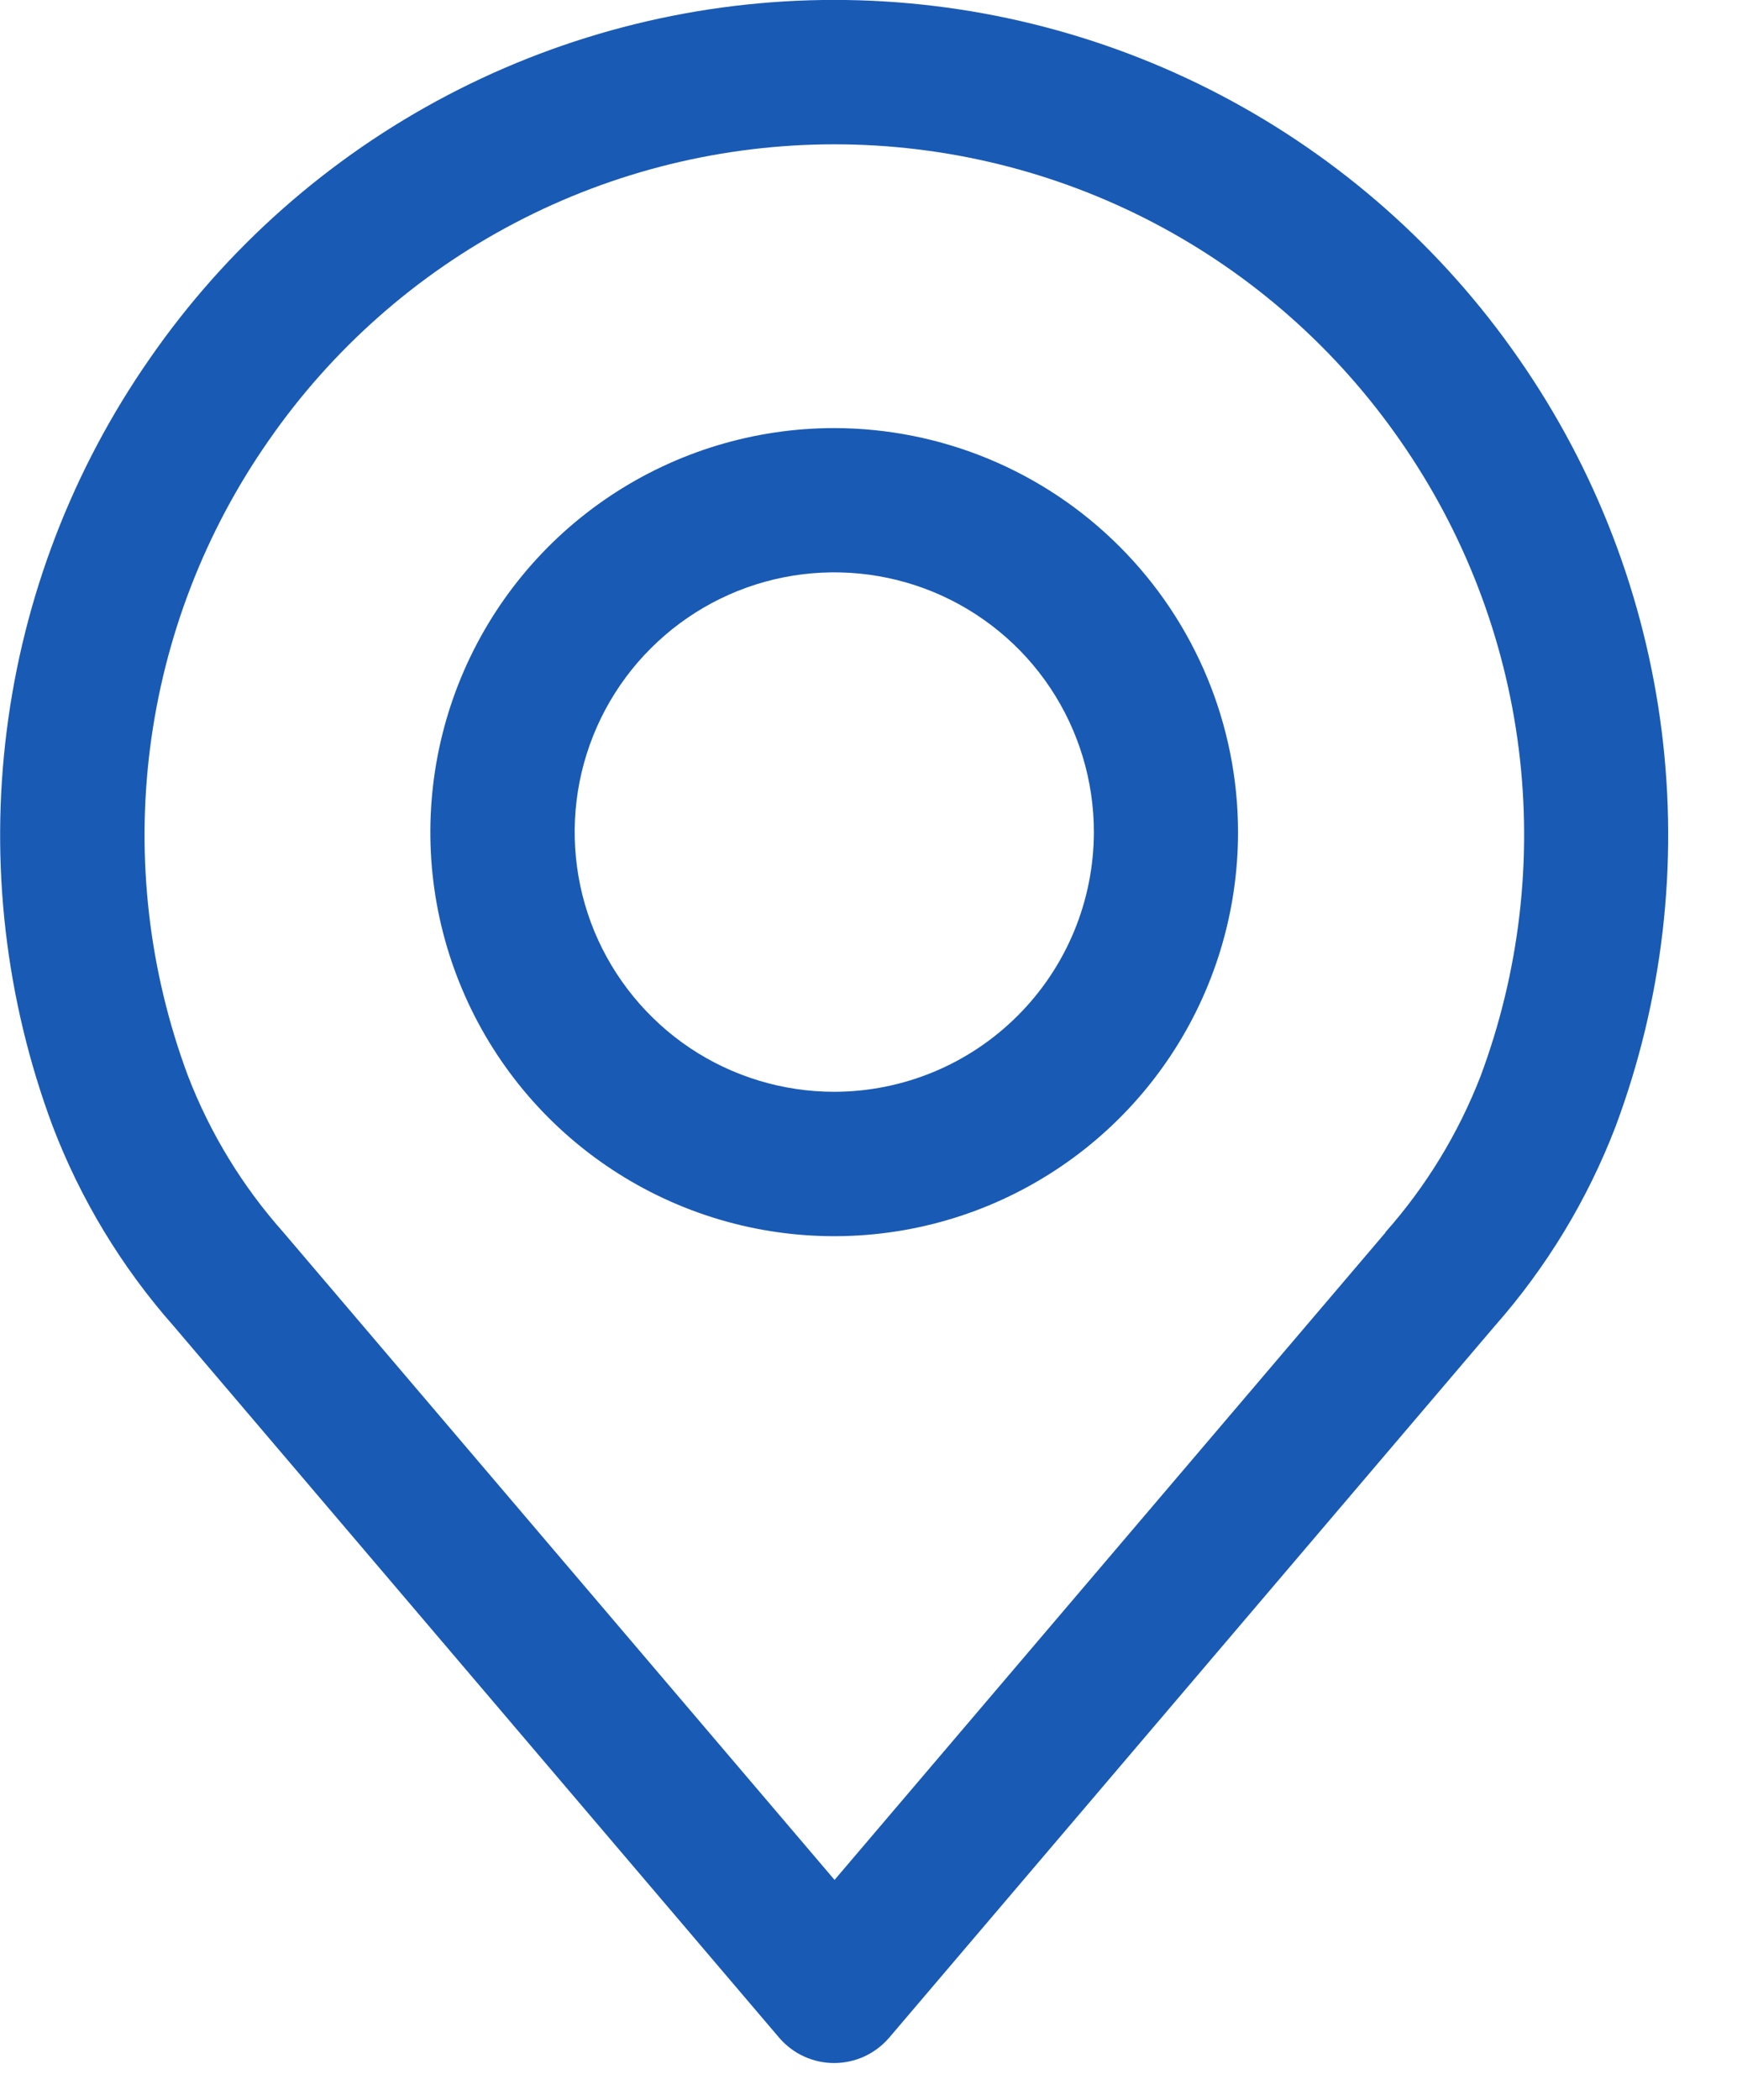
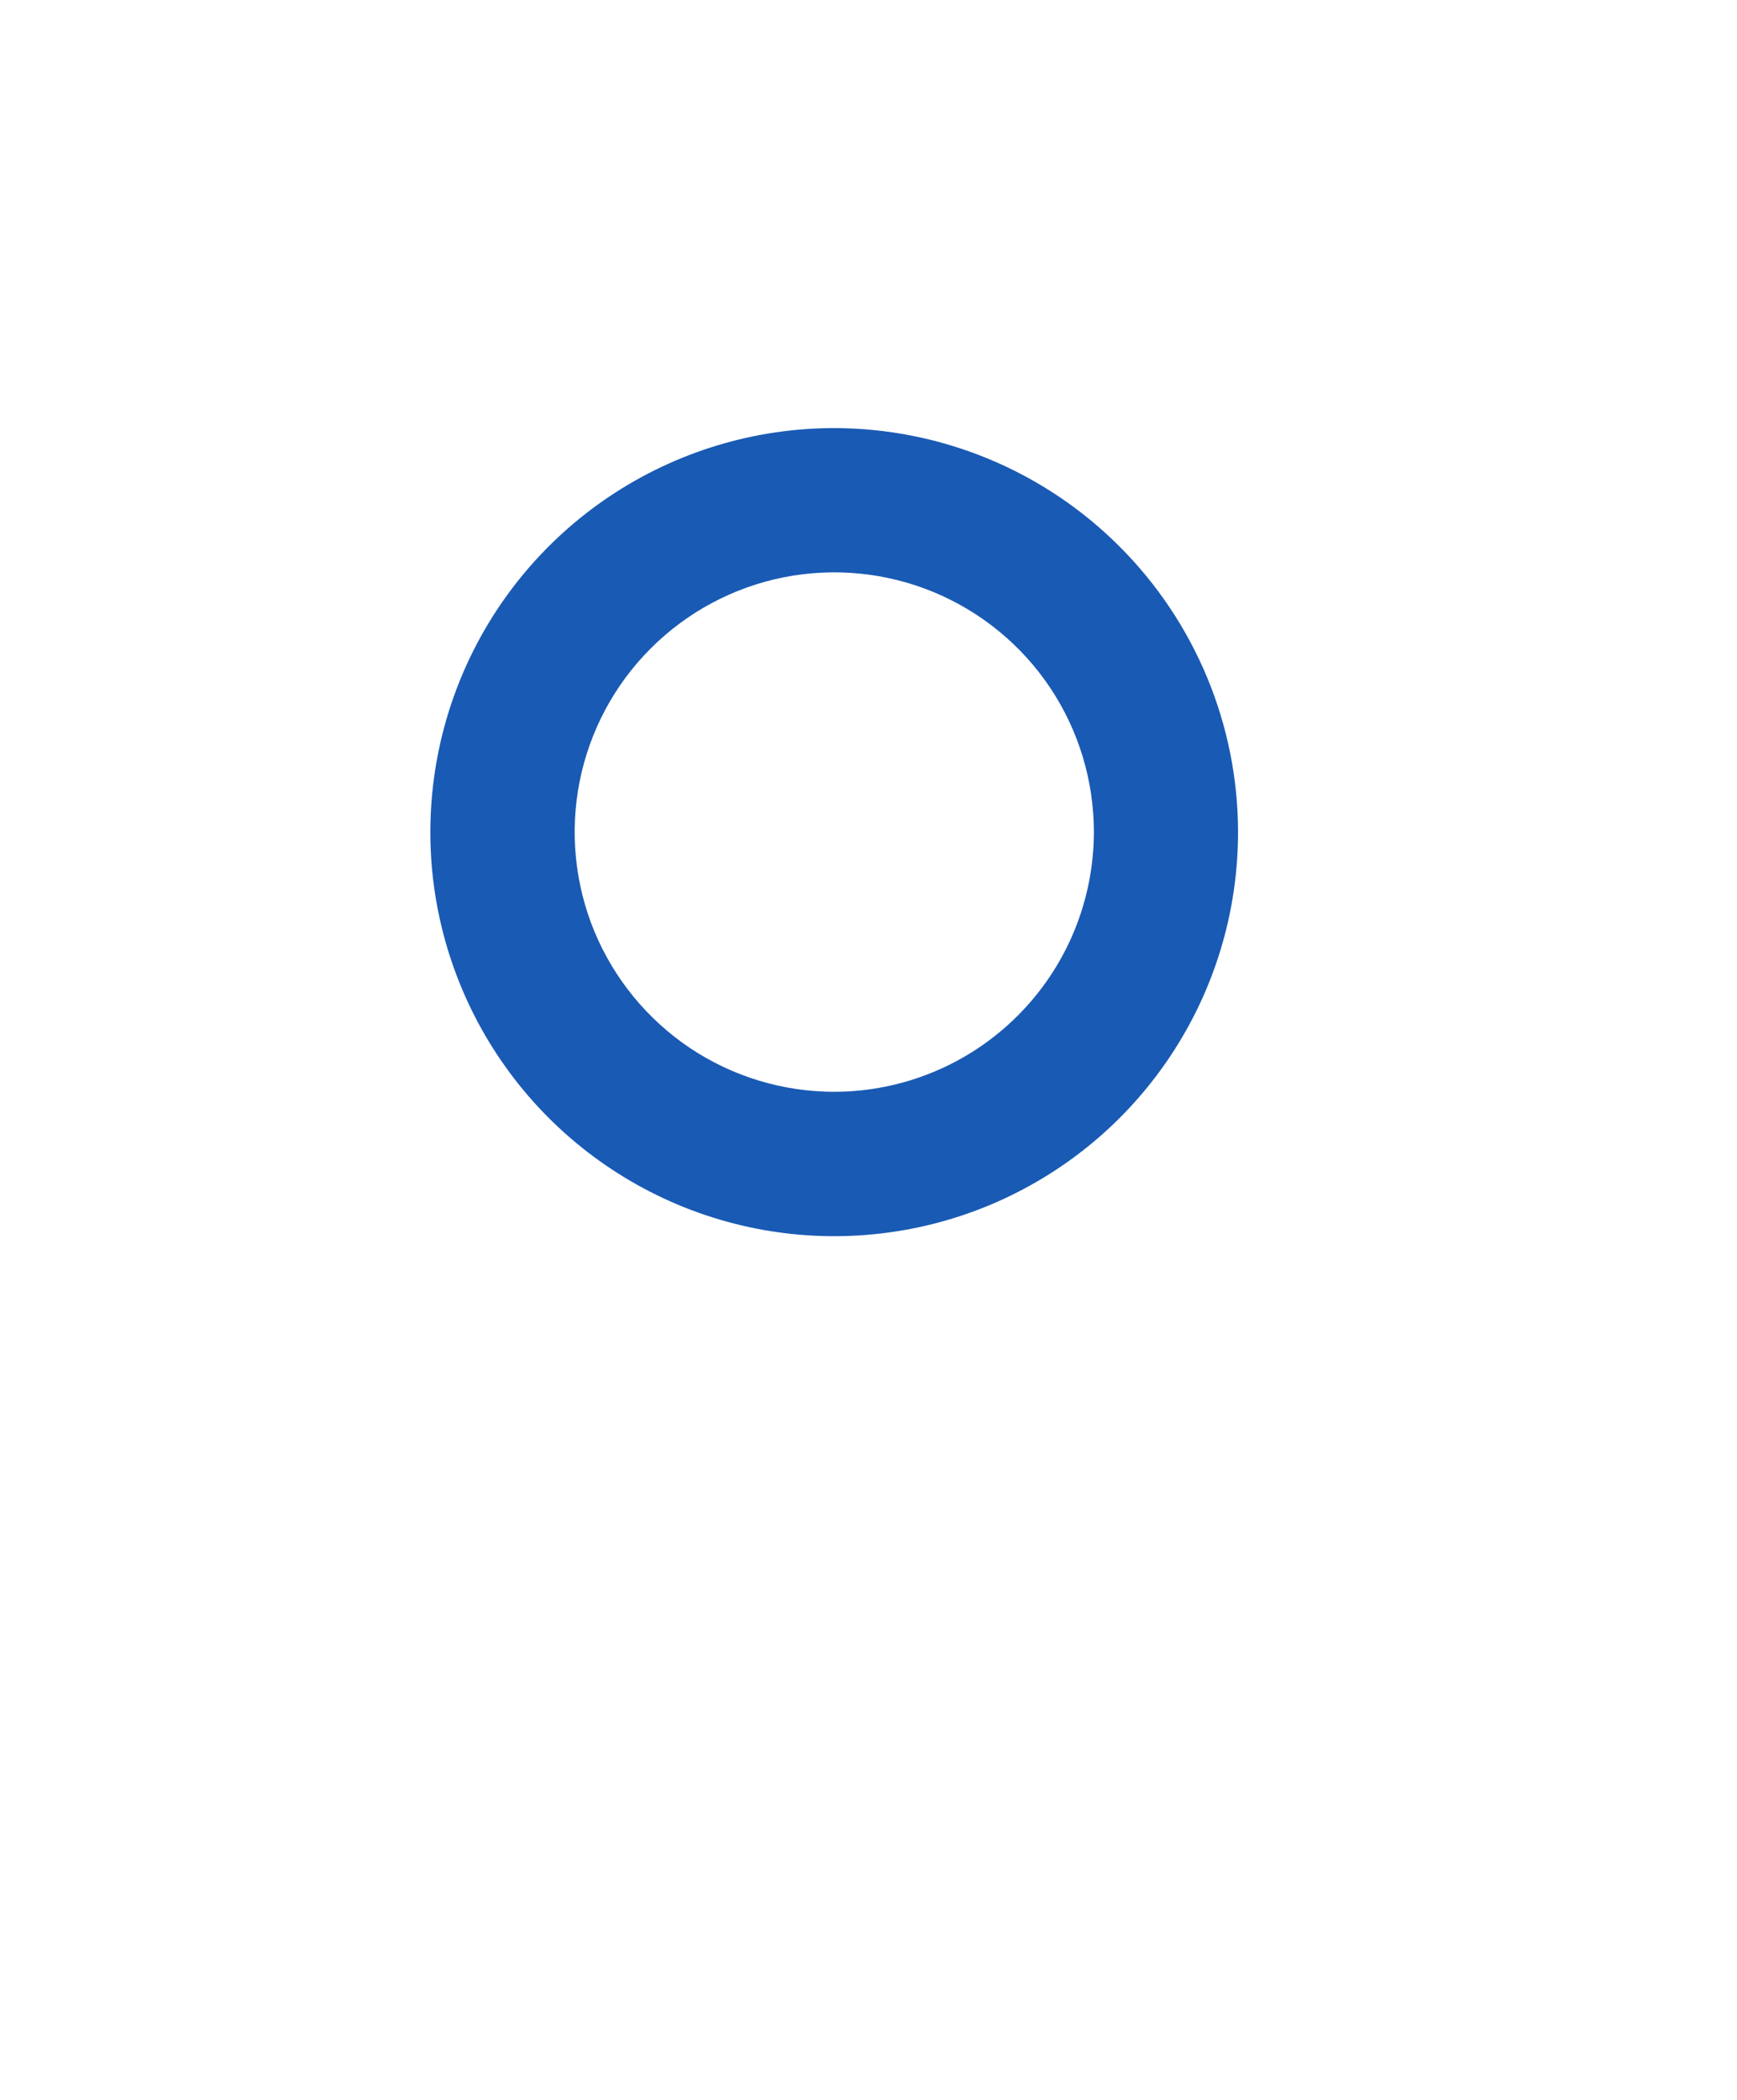
<svg xmlns="http://www.w3.org/2000/svg" width="24" height="29" viewBox="0 0 24 29" fill="none">
  <g id="localizacao 1" clip-path="url(#clip0_329_166)">
    <g id="Group">
-       <path id="Vector" d="M20.985 4.954C19.926 3.425 18.512 2.176 16.865 1.313C15.218 0.45 13.386 -0.001 11.526 -0.001C9.666 -0.001 7.835 0.45 6.187 1.313C4.54 2.176 3.126 3.425 2.068 4.954C1.004 6.481 0.326 8.243 0.093 10.089C-0.141 11.935 0.077 13.811 0.728 15.554C1.115 16.566 1.681 17.5 2.398 18.312L10.767 28.143C10.861 28.252 10.977 28.34 11.108 28.4C11.239 28.46 11.381 28.491 11.525 28.491C11.669 28.491 11.812 28.46 11.943 28.4C12.073 28.34 12.19 28.252 12.284 28.143L20.651 18.315C21.367 17.504 21.933 16.571 22.321 15.561C22.973 13.817 23.192 11.941 22.959 10.093C22.726 8.246 22.049 6.482 20.985 4.954ZM20.456 14.865C20.149 15.655 19.704 16.384 19.142 17.018V17.023L11.531 25.962L3.914 17.017C3.349 16.382 2.903 15.651 2.597 14.858C2.059 13.415 1.879 11.863 2.073 10.335C2.267 8.808 2.828 7.35 3.71 6.087C4.585 4.824 5.754 3.791 7.116 3.078C8.477 2.365 9.992 1.993 11.529 1.993C13.066 1.993 14.58 2.365 15.942 3.078C17.303 3.791 18.472 4.824 19.348 6.087C20.229 7.351 20.791 8.81 20.984 10.339C21.177 11.868 20.995 13.421 20.456 14.865Z" fill="#195AB4" />
      <g id="Group_2">
        <path id="Vector_2" d="M11.527 5.912C10.424 5.912 9.345 6.239 8.427 6.852C7.509 7.465 6.794 8.336 6.371 9.356C5.949 10.376 5.838 11.498 6.053 12.58C6.269 13.663 6.8 14.657 7.58 15.437C8.361 16.218 9.355 16.749 10.437 16.965C11.52 17.18 12.642 17.07 13.661 16.648C14.681 16.225 15.553 15.51 16.166 14.592C16.779 13.675 17.106 12.596 17.106 11.492C17.105 10.013 16.516 8.595 15.47 7.549C14.425 6.502 13.007 5.914 11.527 5.912ZM11.527 15.078C10.818 15.078 10.124 14.868 9.534 14.474C8.945 14.079 8.485 13.519 8.213 12.864C7.942 12.208 7.871 11.487 8.009 10.791C8.148 10.095 8.489 9.456 8.991 8.955C9.493 8.453 10.132 8.111 10.828 7.973C11.523 7.835 12.245 7.906 12.9 8.177C13.555 8.449 14.116 8.908 14.51 9.498C14.904 10.088 15.114 10.782 15.114 11.491C15.113 12.442 14.735 13.354 14.062 14.026C13.39 14.699 12.478 15.077 11.527 15.078Z" fill="#195AB4" />
      </g>
    </g>
  </g>
  <defs>
    <clipPath id="clip0_329_166">
      <rect width="23.054" height="28.495" fill="white" />
    </clipPath>
  </defs>
</svg>